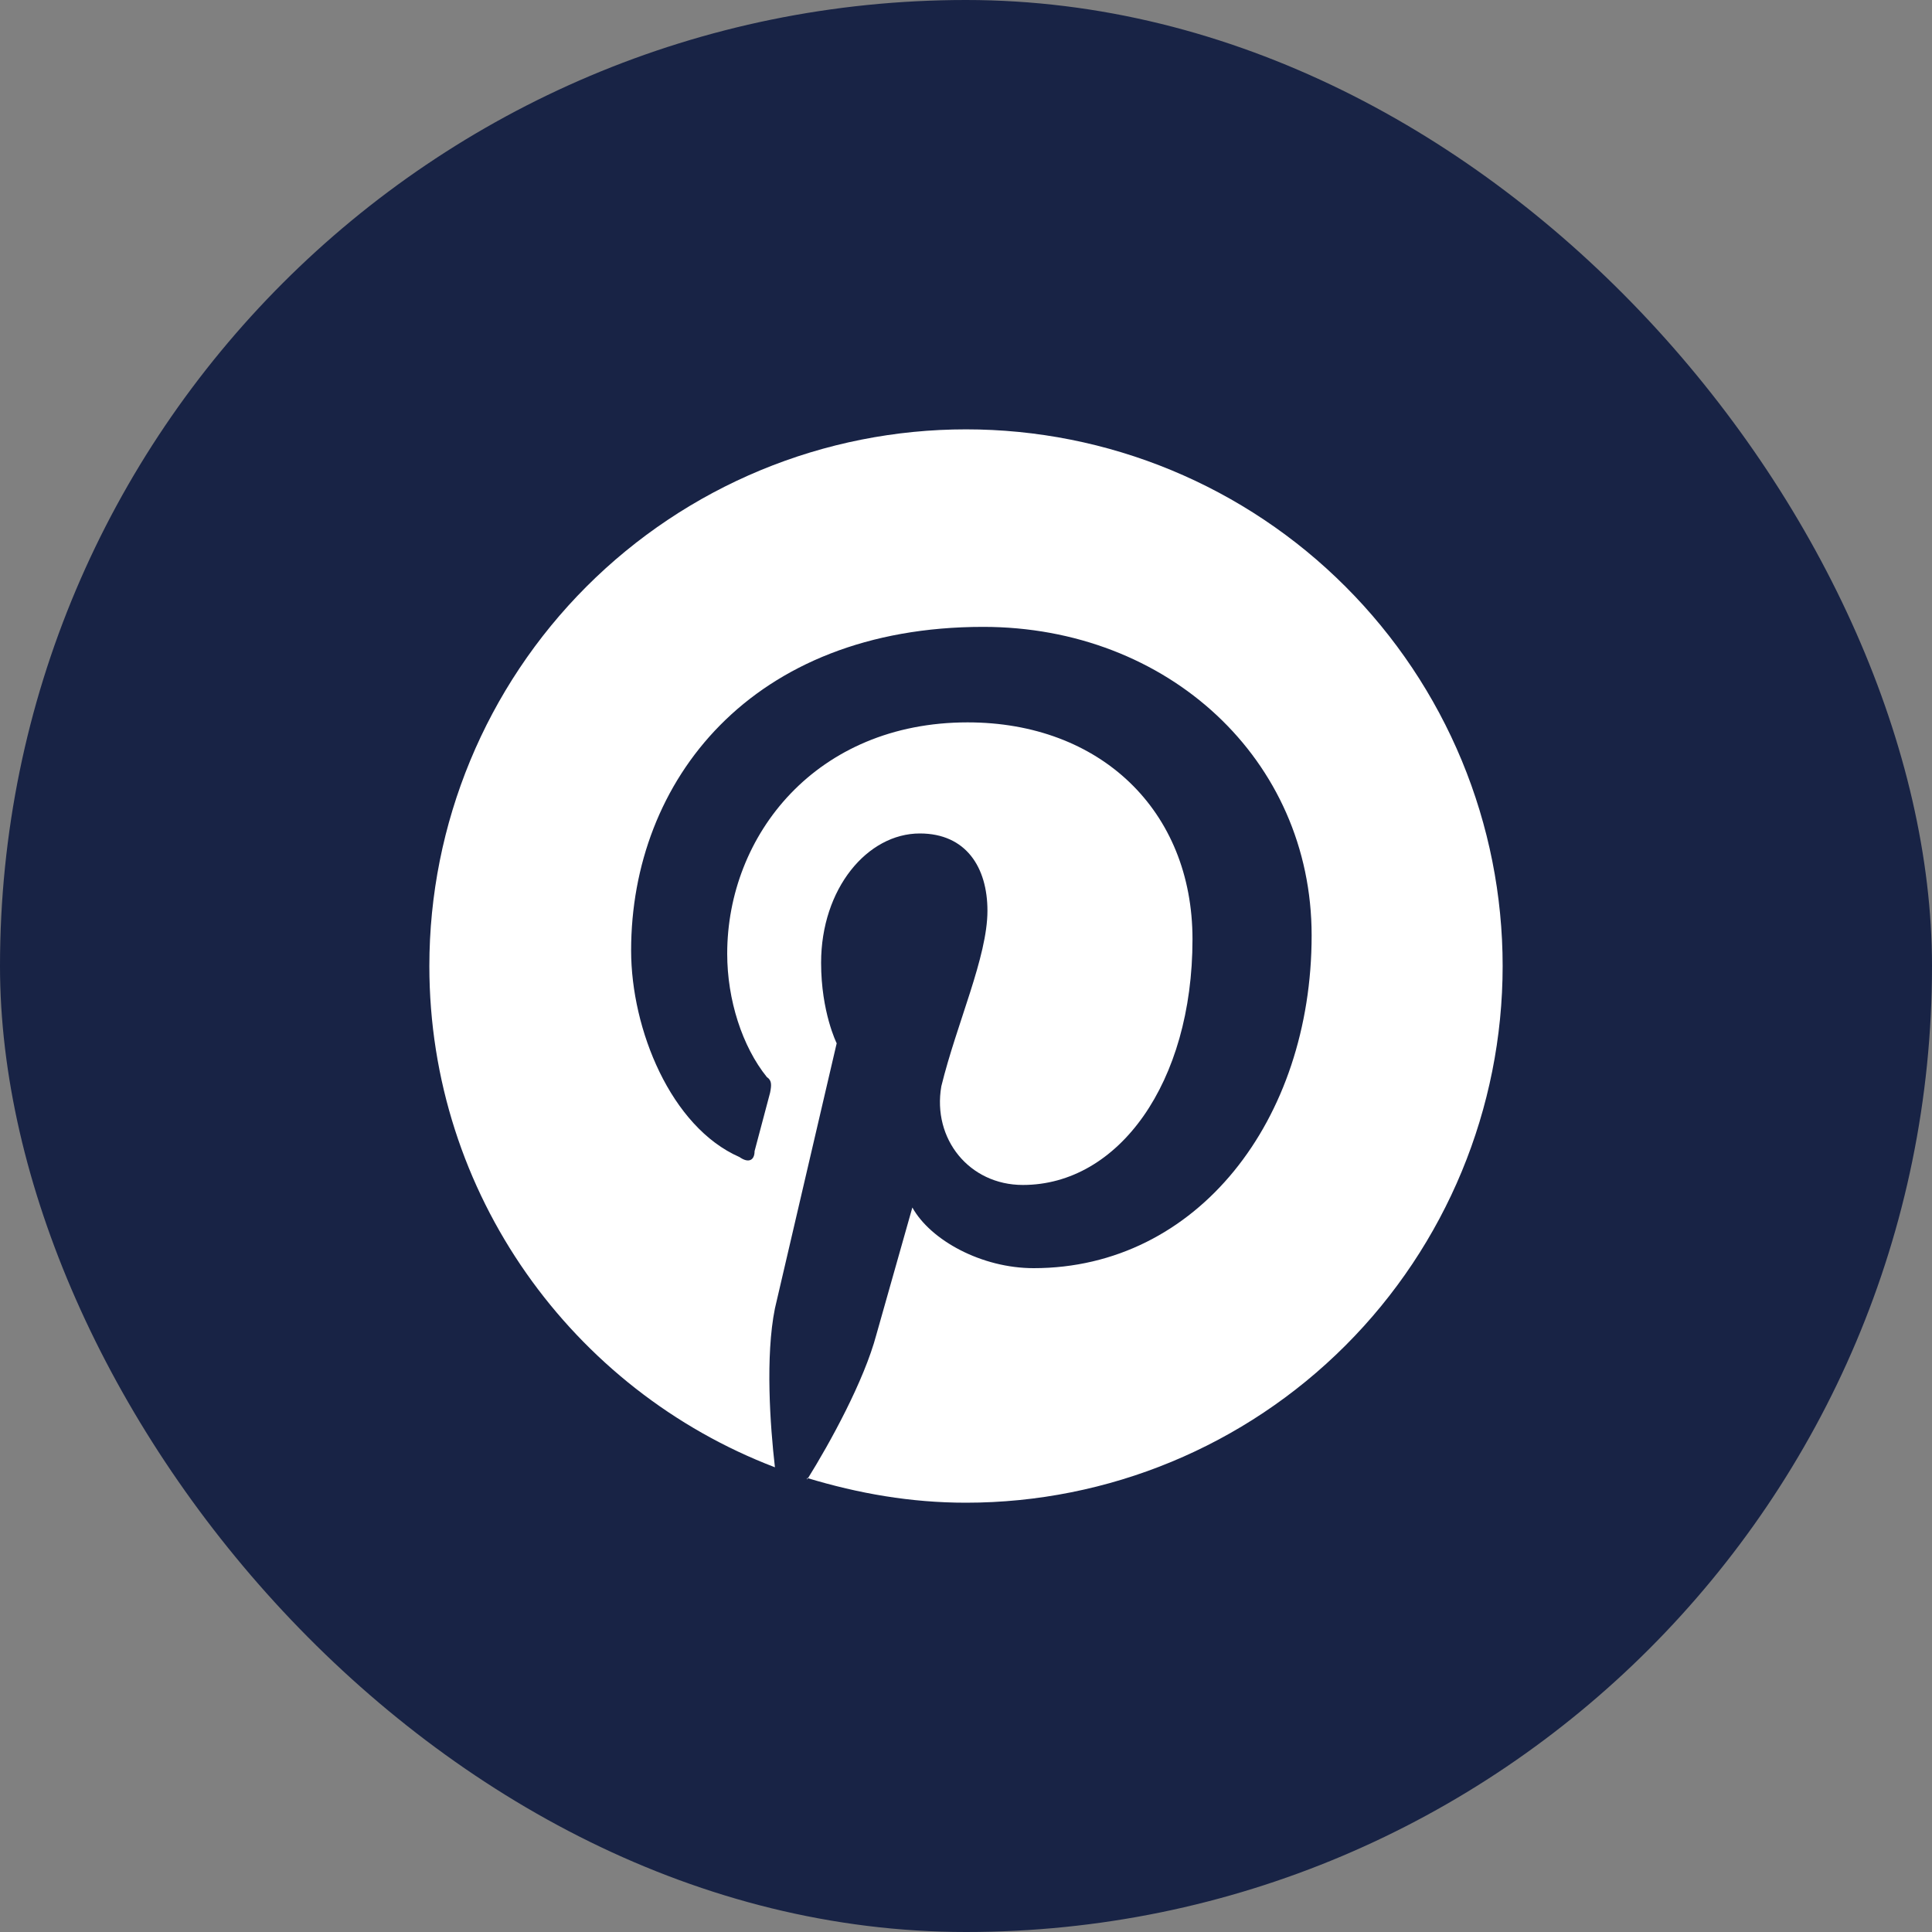
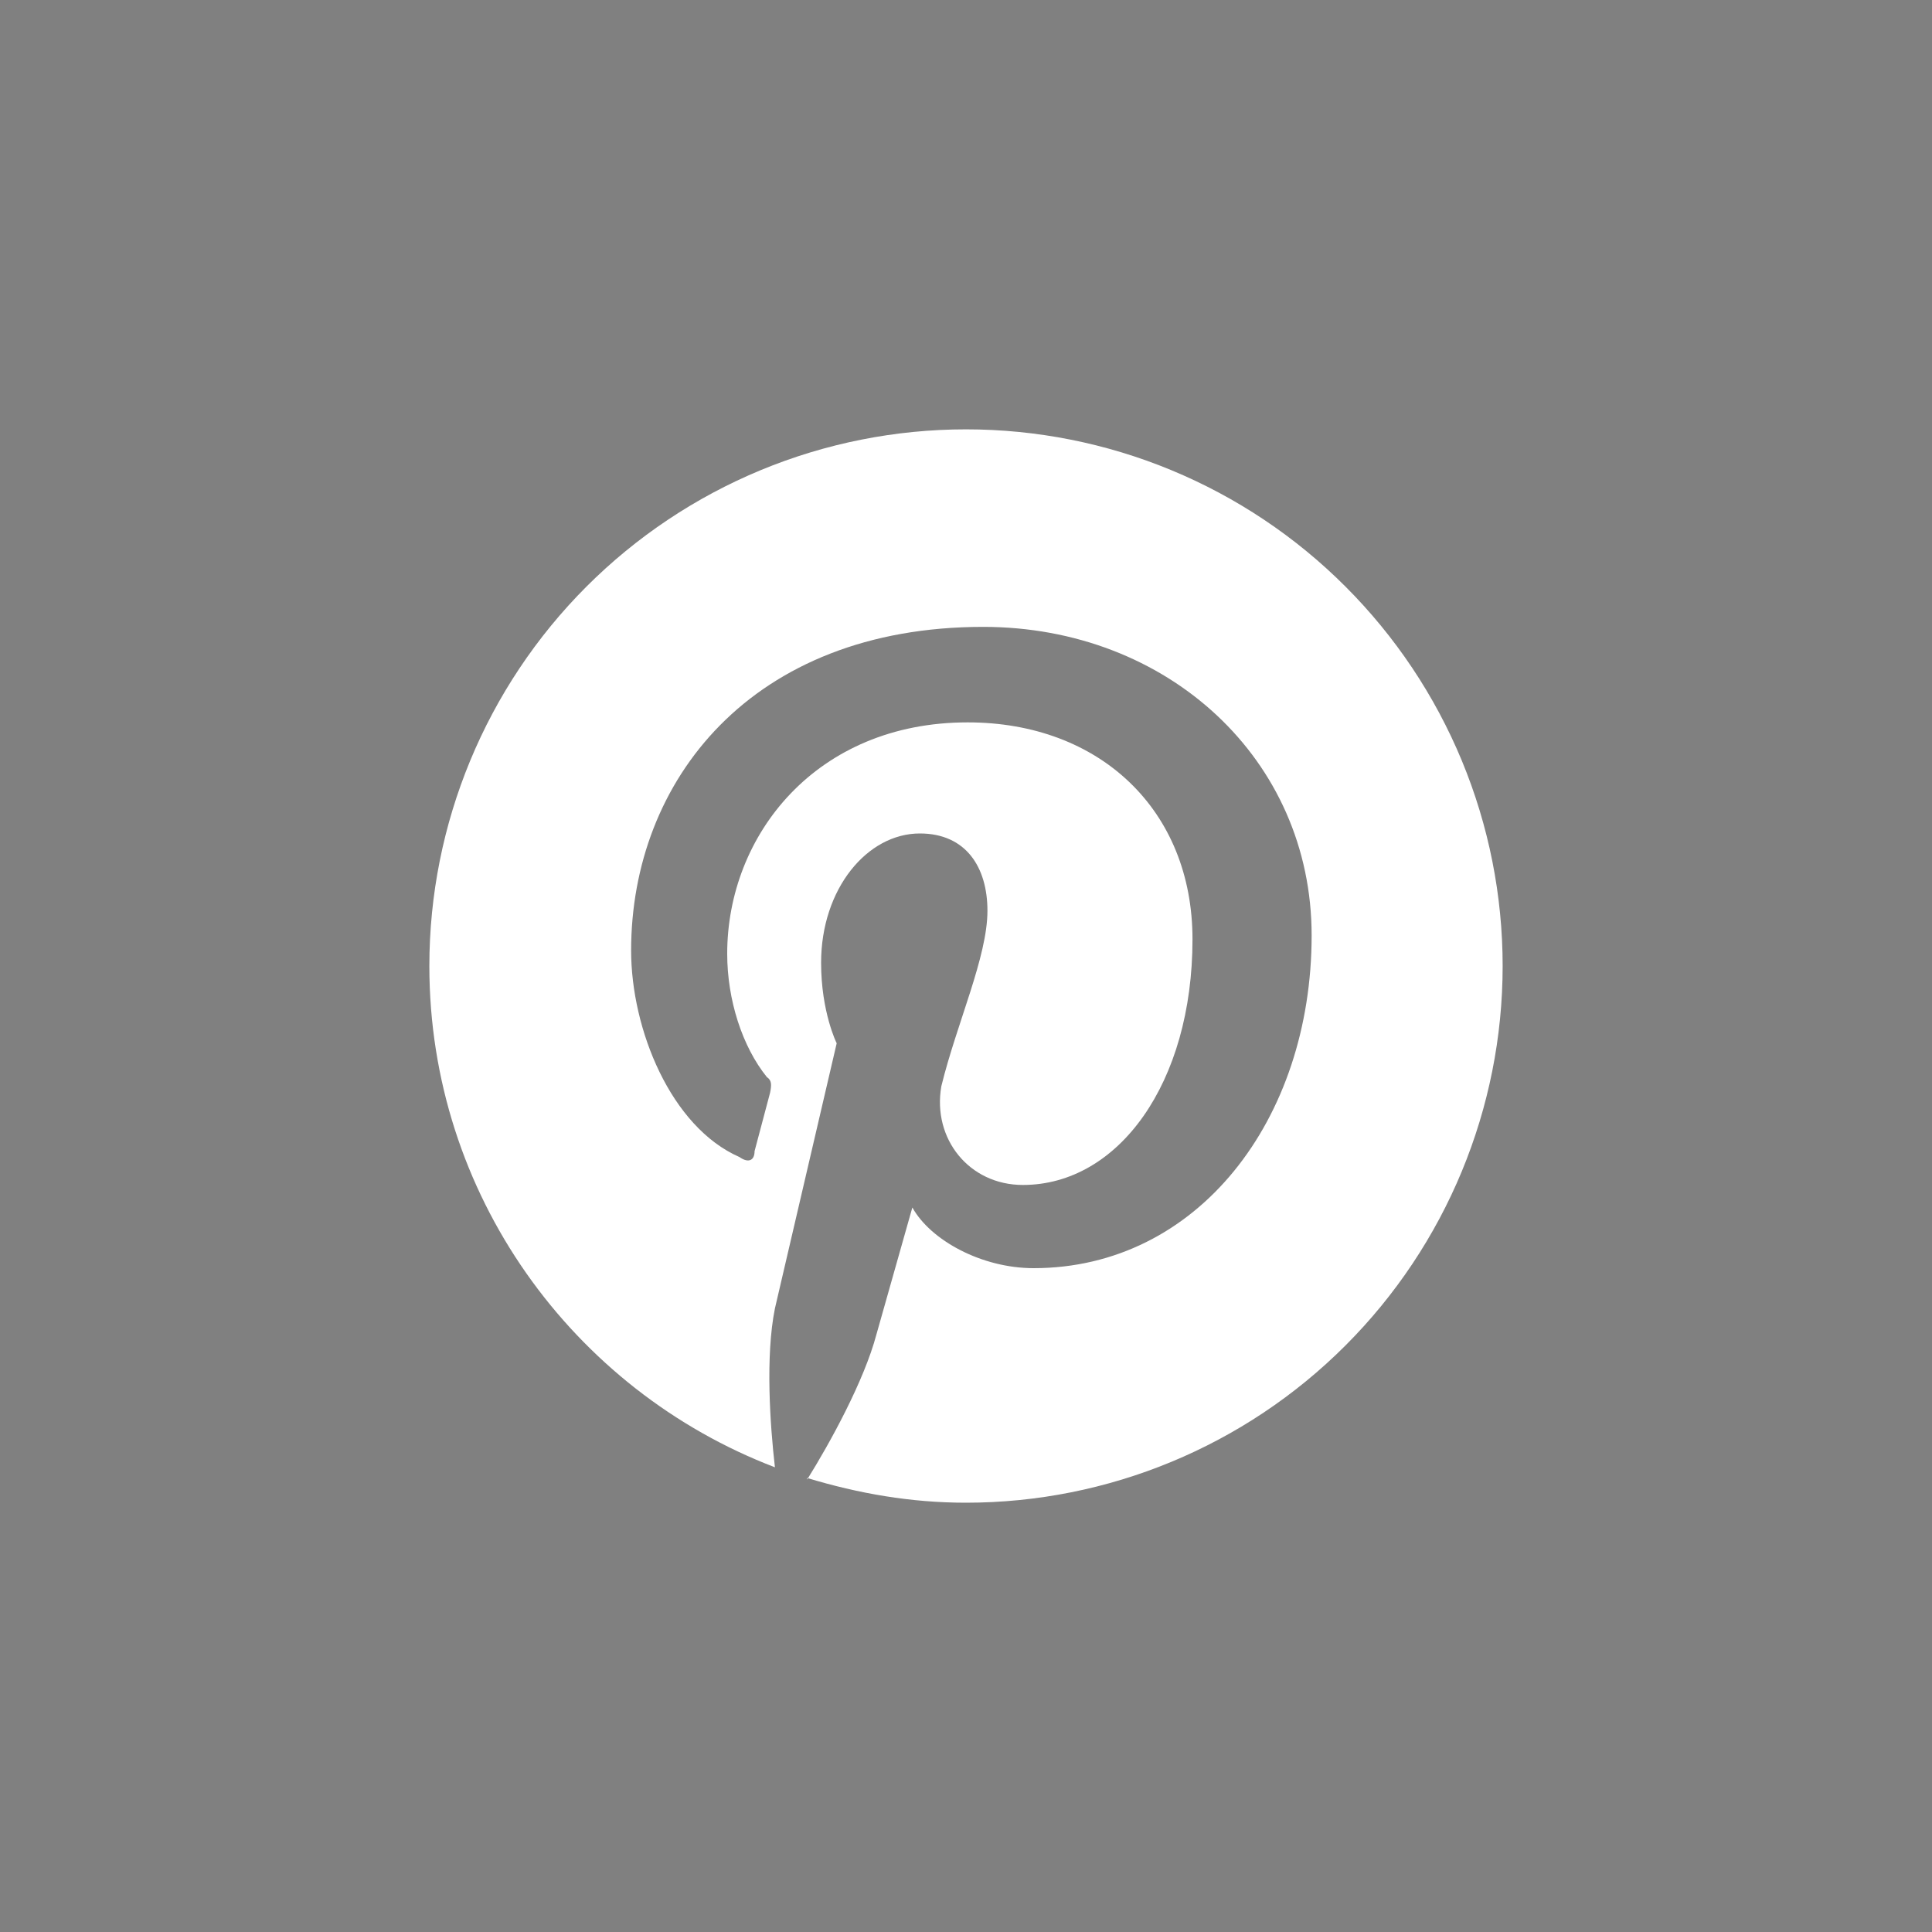
<svg xmlns="http://www.w3.org/2000/svg" fill="none" viewBox="0 0 30 30" height="30" width="30">
  <rect x="0" y="0" width="30" height="30" fill="#808080" stroke="none" />
-   <rect fill="#182345" rx="15" height="30" width="30" y="0" />
  <path fill="white" d="M12.533 22.95C13.333 23.192 14.142 23.334 15 23.334C17.21 23.334 19.33 22.456 20.892 20.893C22.455 19.33 23.333 17.21 23.333 15C23.333 13.906 23.118 12.822 22.699 11.811C22.28 10.8 21.666 9.882 20.892 9.108C20.119 8.334 19.2 7.72 18.189 7.301C17.178 6.882 16.094 6.667 15 6.667C13.906 6.667 12.822 6.882 11.811 7.301C10.8 7.72 9.881 8.334 9.107 9.108C7.545 10.671 6.667 12.79 6.667 15C6.667 18.542 8.892 21.584 12.033 22.784C11.958 22.134 11.883 21.059 12.033 20.317L12.992 16.2C12.992 16.2 12.75 15.717 12.75 14.95C12.75 13.8 13.467 12.942 14.283 12.942C15 12.942 15.333 13.467 15.333 14.142C15.333 14.859 14.858 15.884 14.617 16.867C14.475 17.684 15.05 18.4 15.883 18.4C17.367 18.4 18.517 16.817 18.517 14.584C18.517 12.584 17.083 11.217 15.025 11.217C12.675 11.217 11.292 12.967 11.292 14.809C11.292 15.525 11.525 16.25 11.908 16.725C11.983 16.775 11.983 16.842 11.958 16.967L11.717 17.875C11.717 18.017 11.625 18.067 11.483 17.967C10.417 17.5 9.8 15.984 9.8 14.759C9.8 12.125 11.667 9.734 15.267 9.734C18.133 9.734 20.367 11.792 20.367 14.525C20.367 17.392 18.592 19.692 16.05 19.692C15.242 19.692 14.45 19.259 14.167 18.75L13.608 20.725C13.417 21.442 12.892 22.4 12.533 22.975V22.95Z" />
</svg>